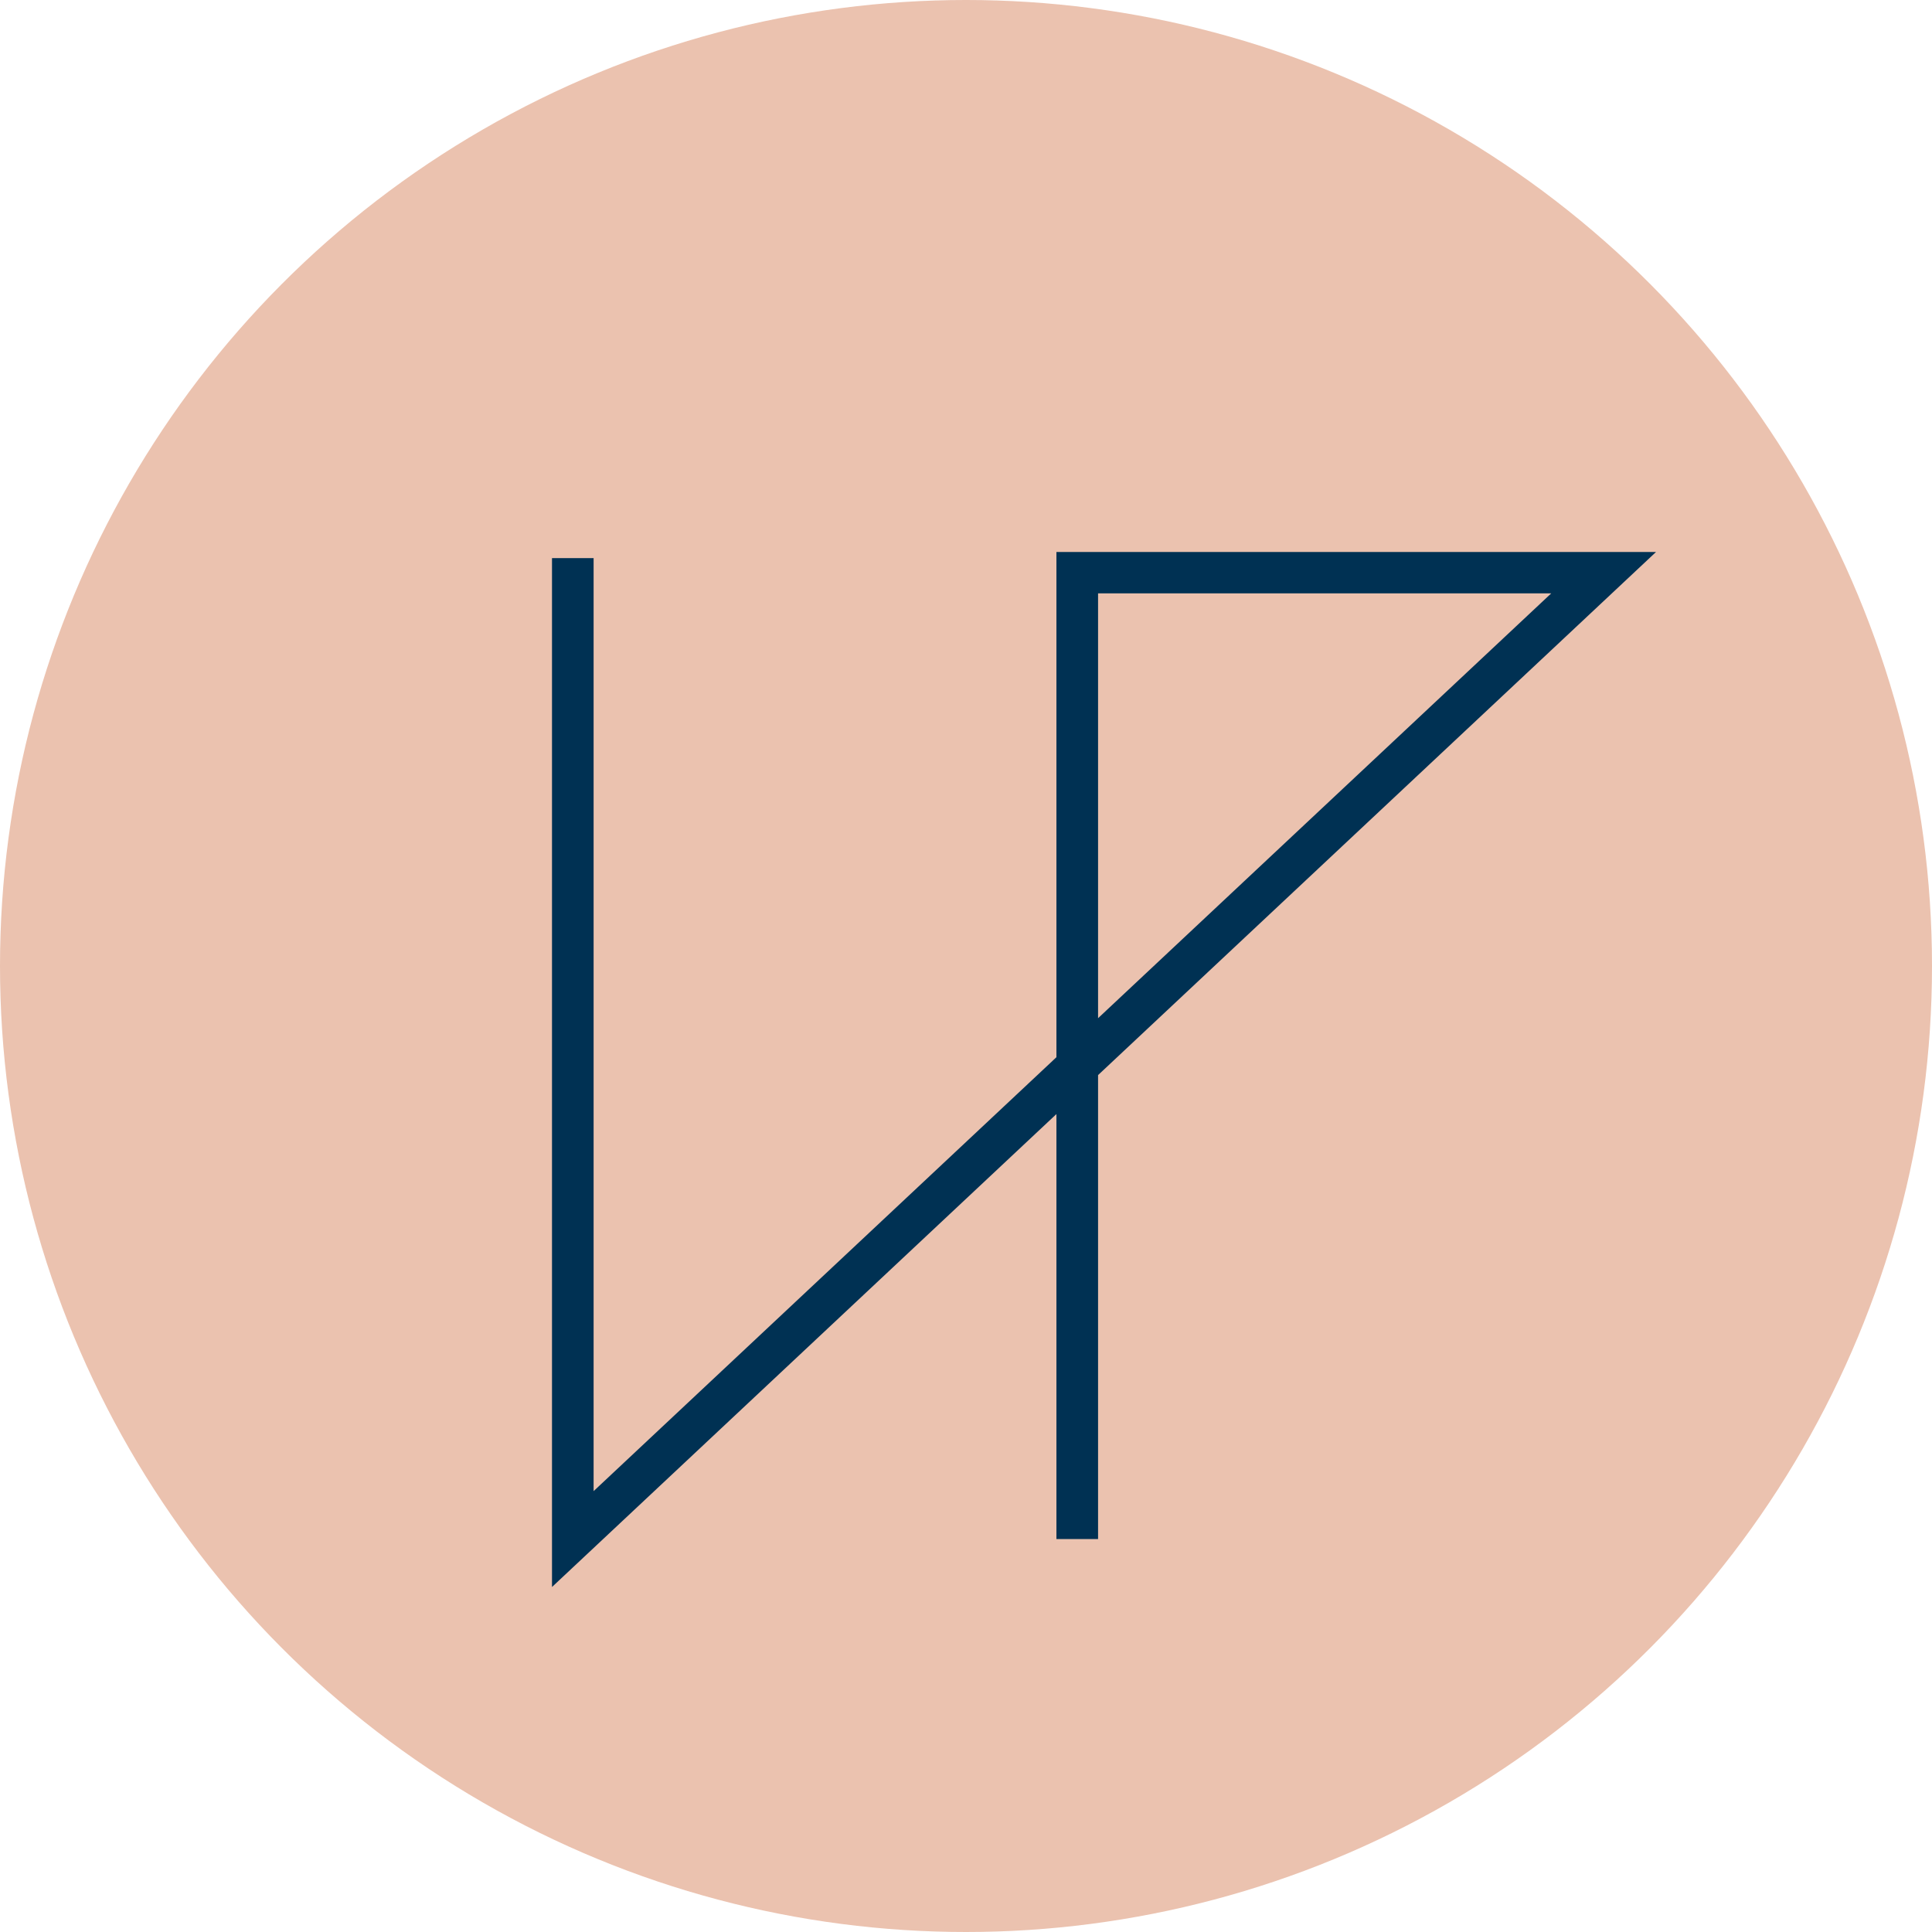
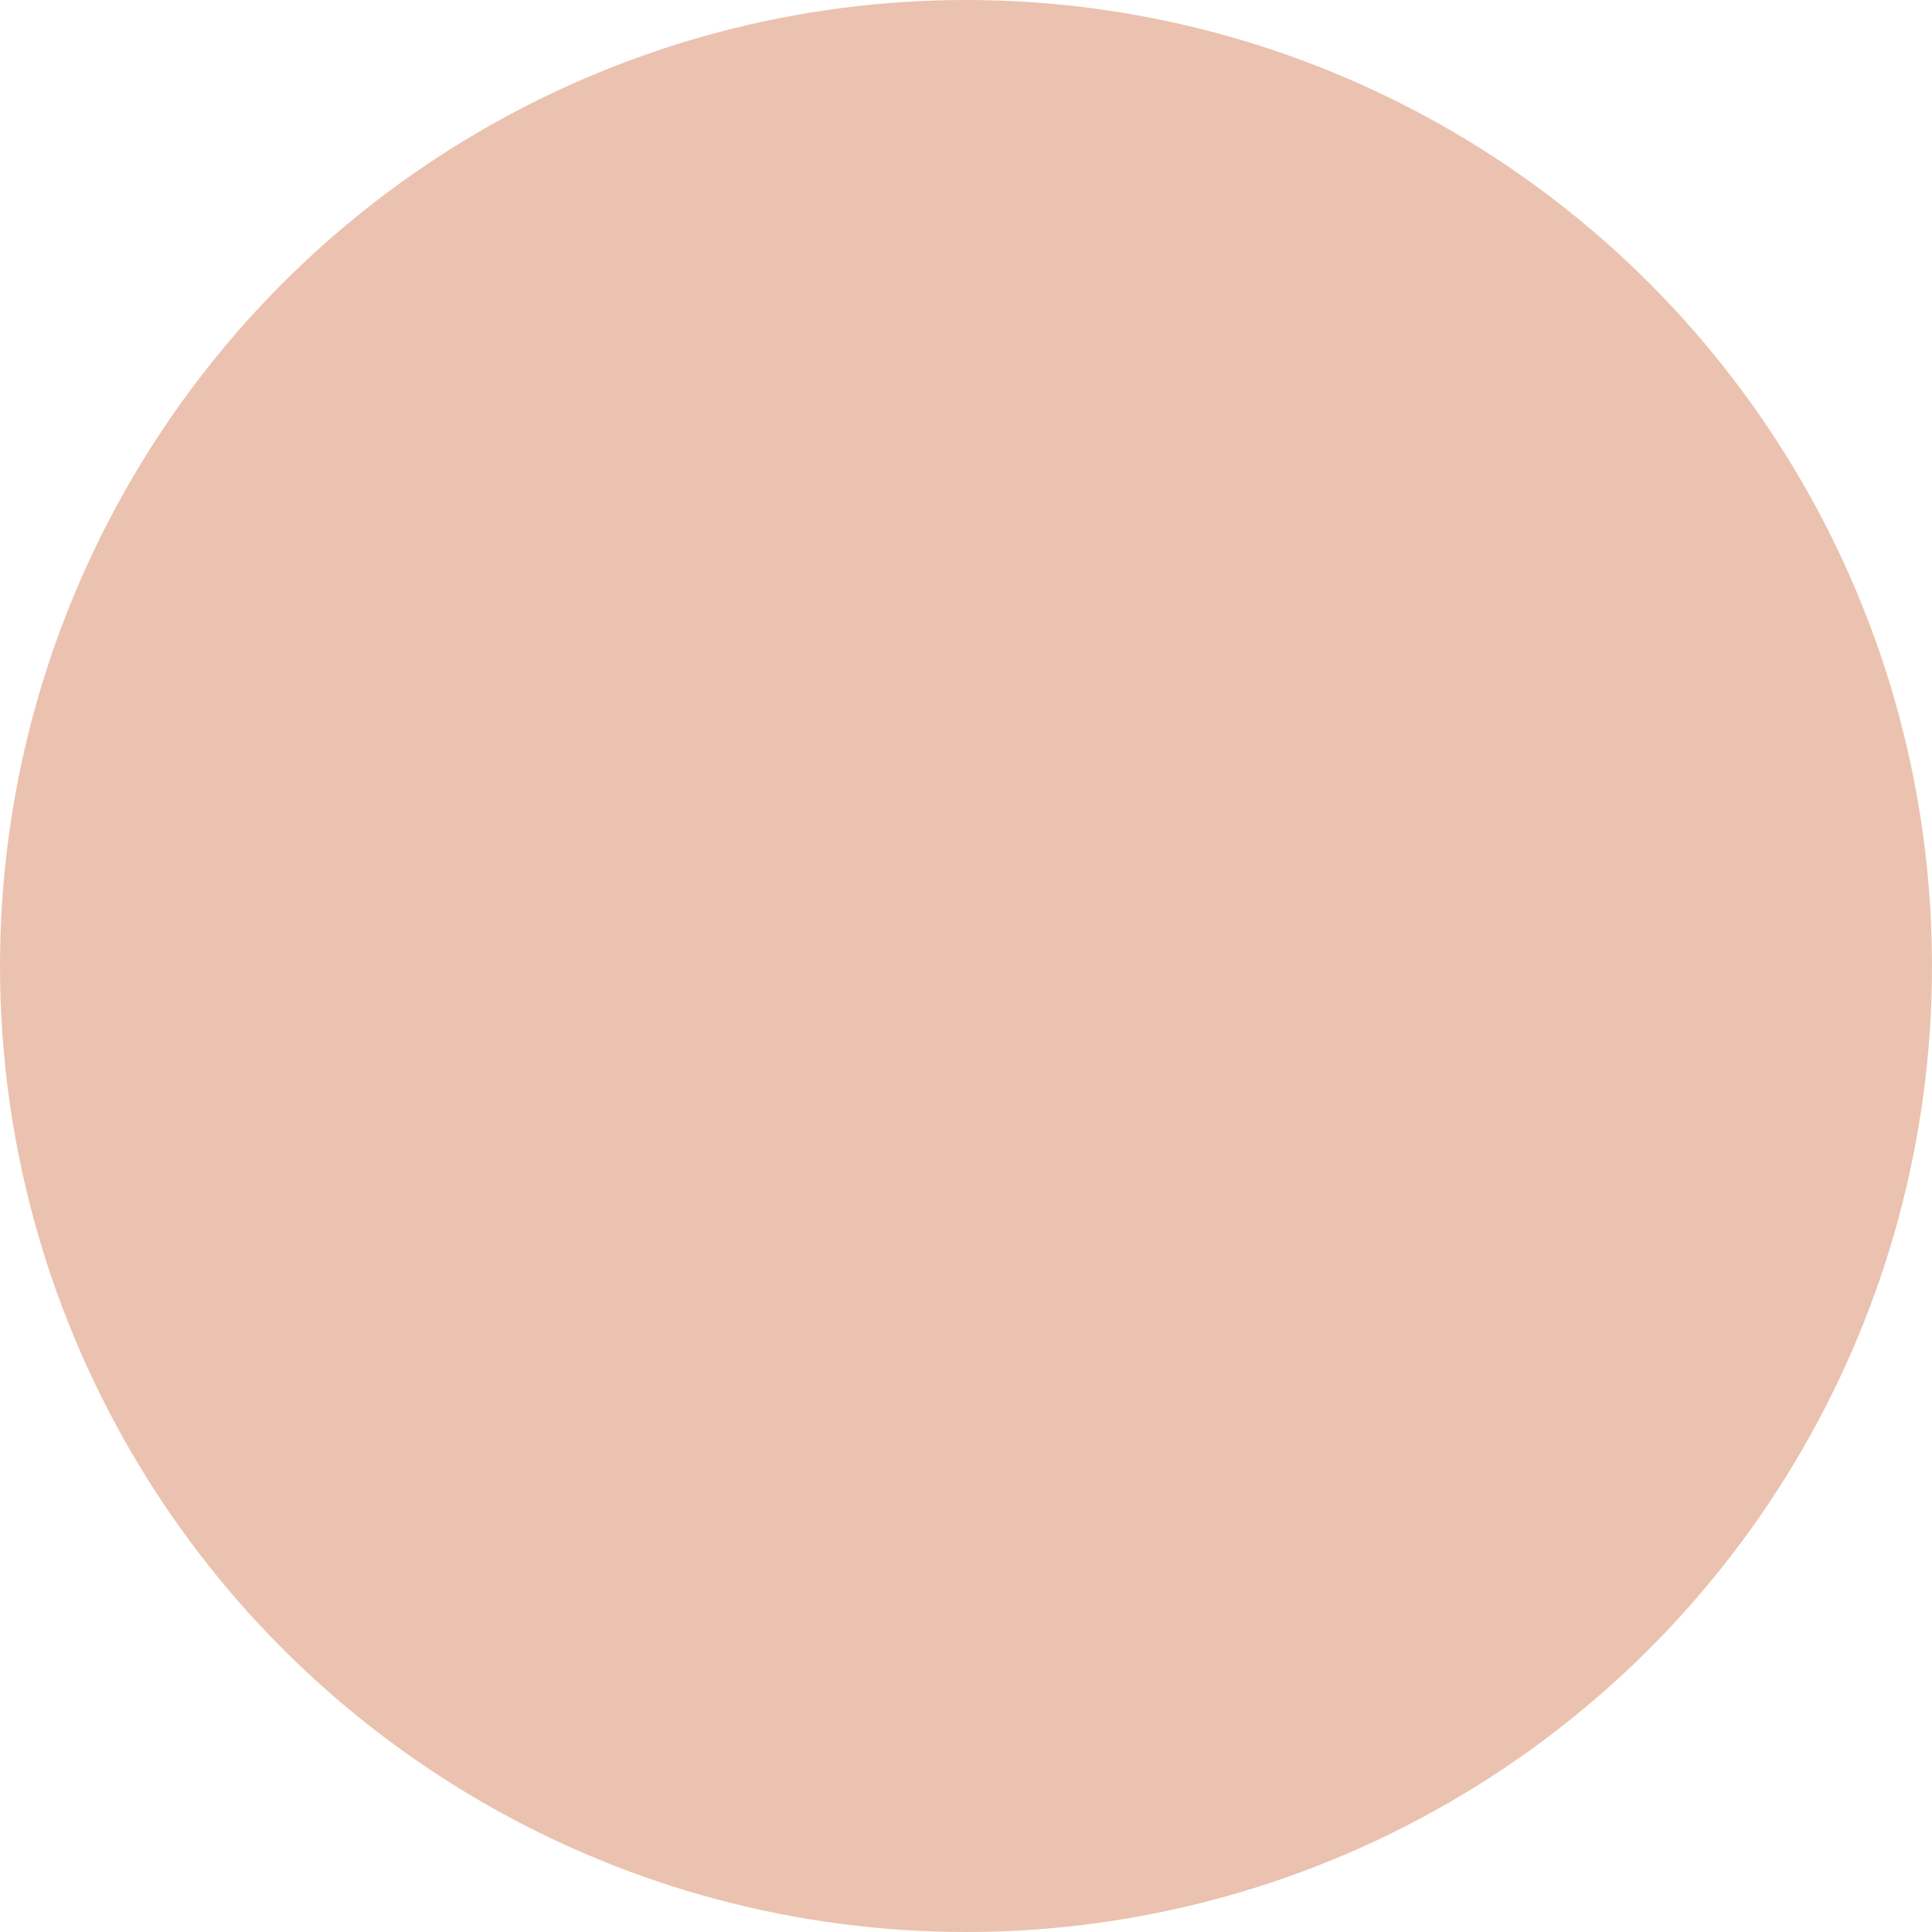
<svg xmlns="http://www.w3.org/2000/svg" width="56" height="56" viewBox="0 0 56 56" fill="none">
  <circle cx="28" cy="28" r="28" fill="#EBC2AF" />
-   <path fill-rule="evenodd" clip-rule="evenodd" d="M30.621 16H48L31.828 31.162V44.611H30.621V32.292L16 46V16.178H17.206V43.221L30.621 30.644V16ZM31.828 29.513L44.963 17.199H31.828V29.513Z" fill="#003153" />
</svg>